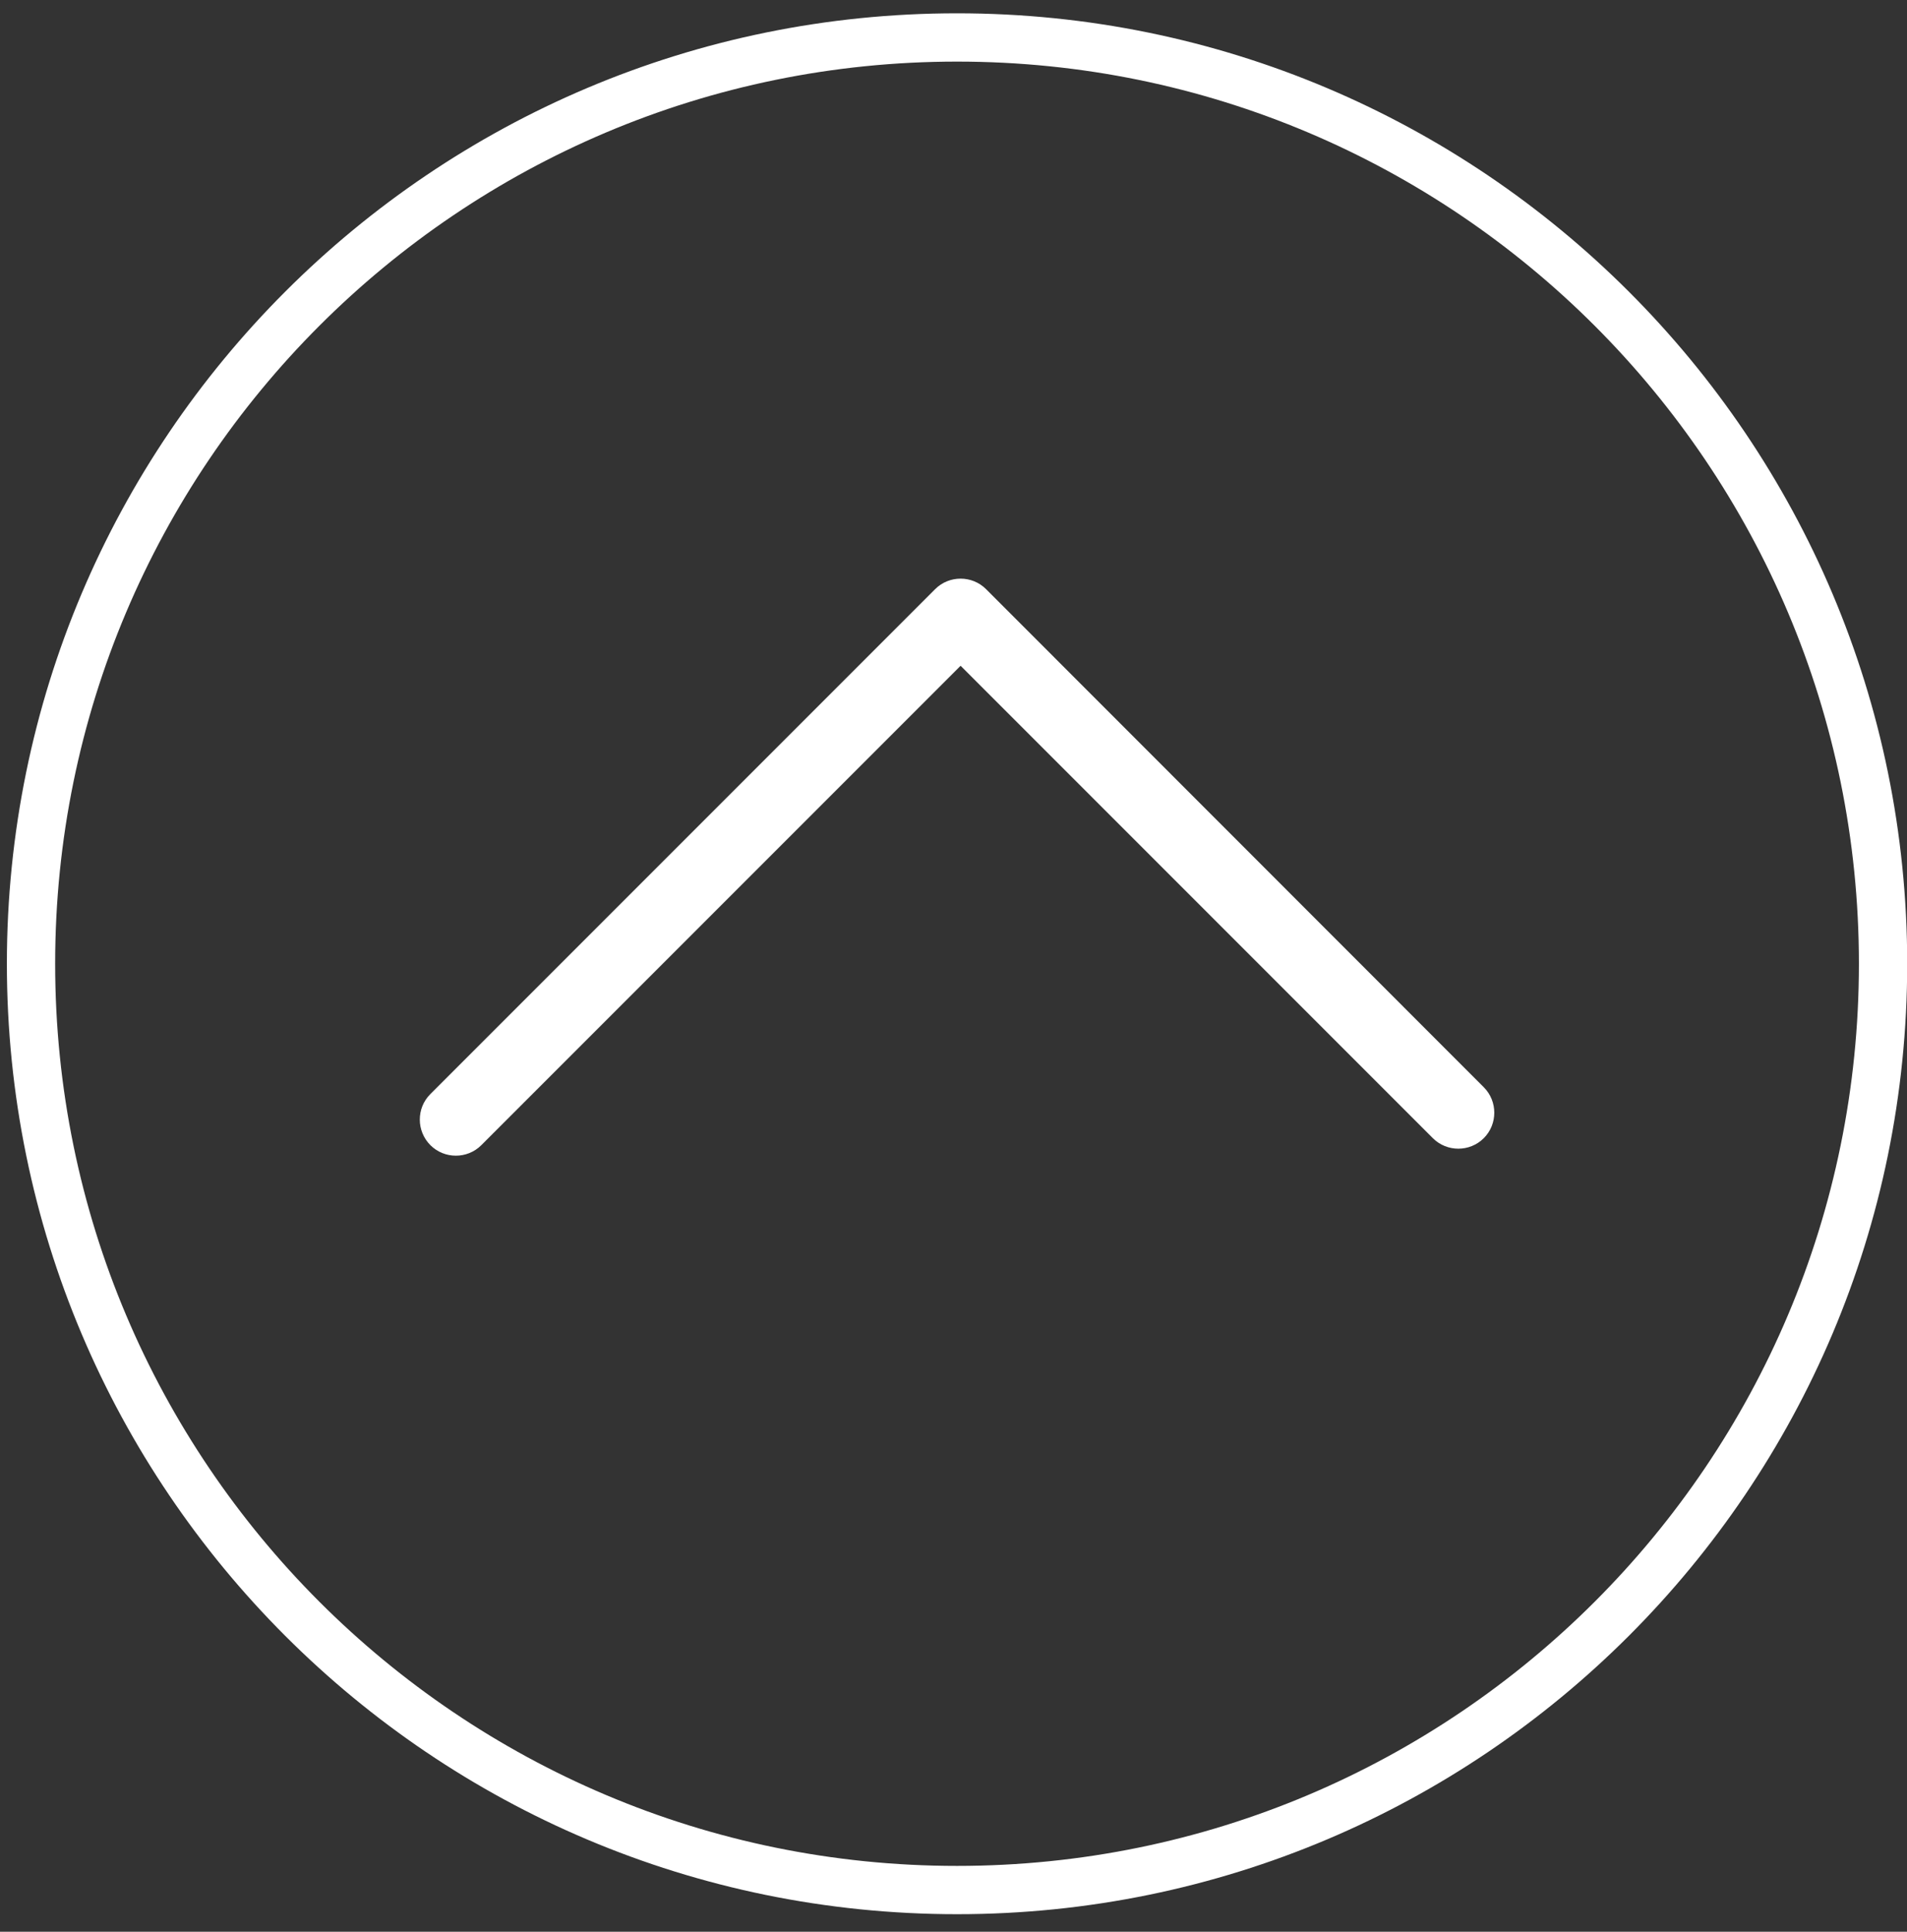
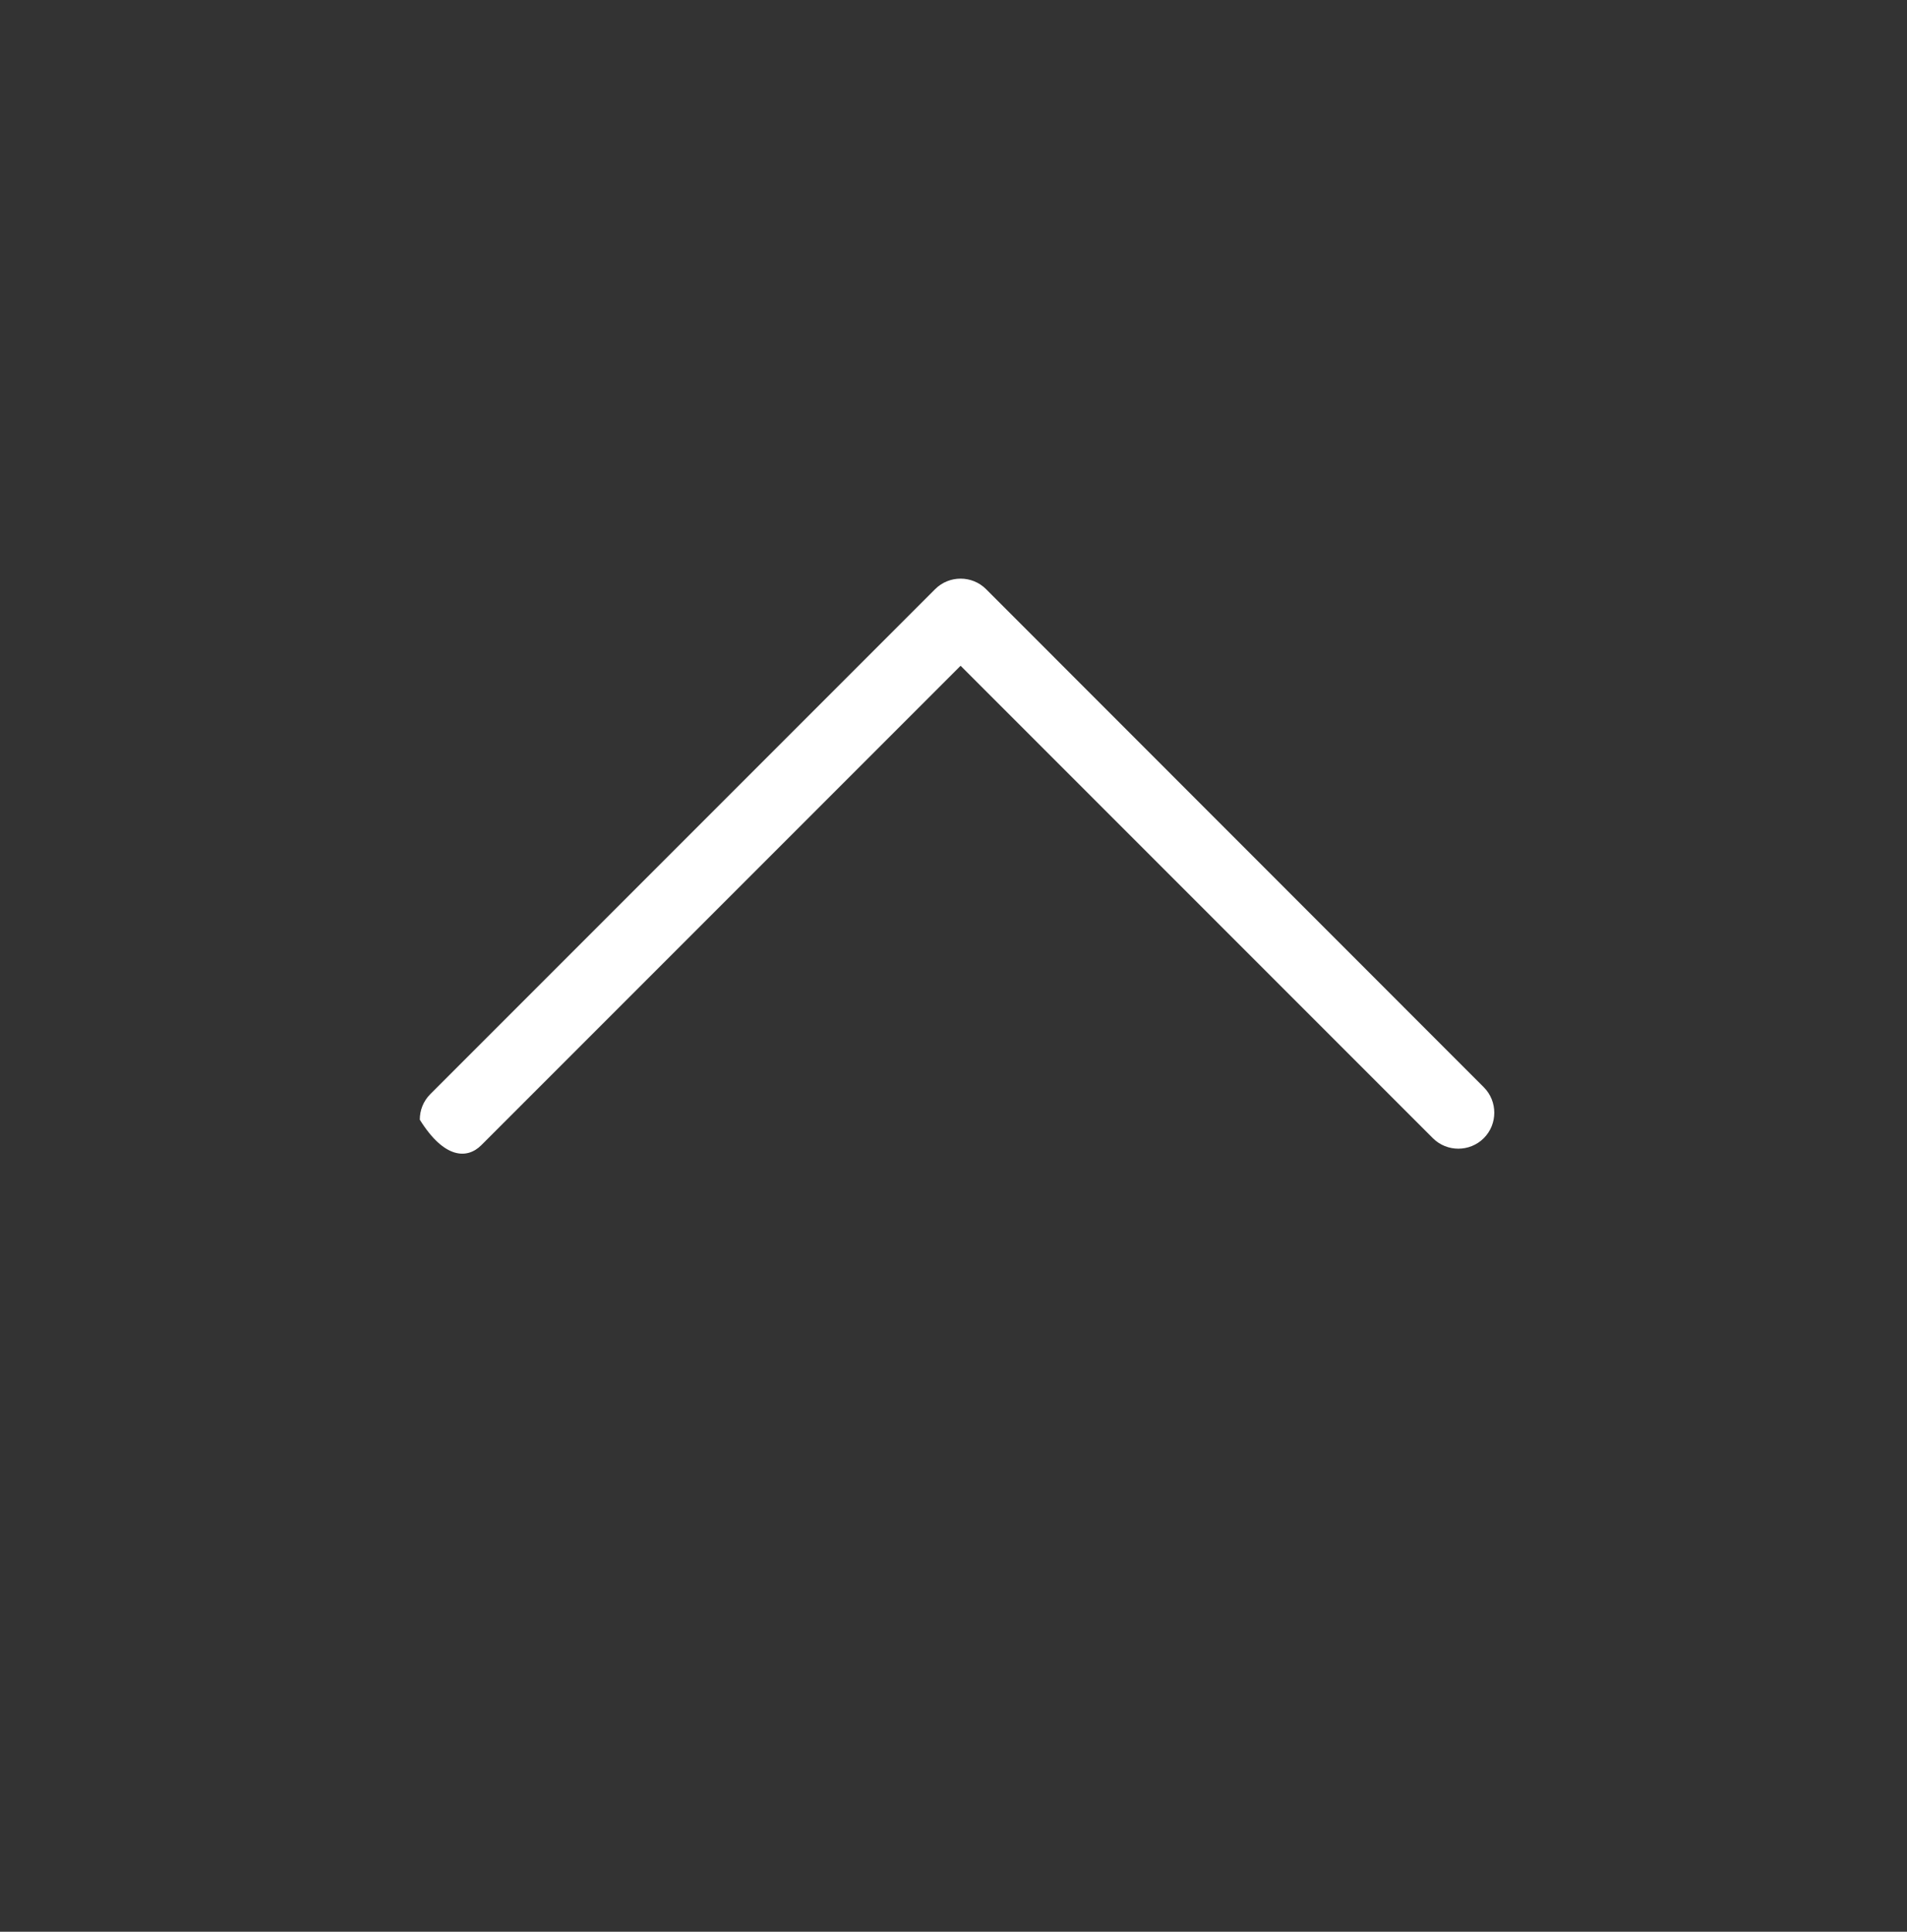
<svg xmlns="http://www.w3.org/2000/svg" width="79" height="80" viewBox="0 0 79 80" fill="none">
  <rect x="0" y="0" width="79" height="80" fill="#333333" stroke="none" />
-   <path d="M17.391 46.371C17.391 46.749 17.54 47.136 17.83 47.426C18.41 48.006 19.359 48.006 19.939 47.426L39.794 27.572L59.358 47.136C59.938 47.716 60.888 47.716 61.468 47.136C62.048 46.556 62.048 45.607 61.468 45.027L40.849 24.399C40.269 23.819 39.319 23.819 38.739 24.399L17.83 45.308C17.531 45.607 17.391 45.985 17.391 46.371Z" fill="white" />
-   <path fill-rule="evenodd" clip-rule="evenodd" d="M39.647 77.274C60.281 77.274 77.008 60.547 77.008 39.913C77.008 19.279 60.281 2.551 39.647 2.551C19.012 2.551 2.285 19.279 2.285 39.913C2.285 60.547 19.012 77.274 39.647 77.274ZM39.647 79.274C61.385 79.274 79.008 61.651 79.008 39.913C79.008 18.174 61.385 0.551 39.647 0.551C17.908 0.551 0.285 18.174 0.285 39.913C0.285 61.651 17.908 79.274 39.647 79.274Z" fill="white" />
+   <path d="M17.391 46.371C18.41 48.006 19.359 48.006 19.939 47.426L39.794 27.572L59.358 47.136C59.938 47.716 60.888 47.716 61.468 47.136C62.048 46.556 62.048 45.607 61.468 45.027L40.849 24.399C40.269 23.819 39.319 23.819 38.739 24.399L17.83 45.308C17.531 45.607 17.391 45.985 17.391 46.371Z" fill="white" />
</svg>